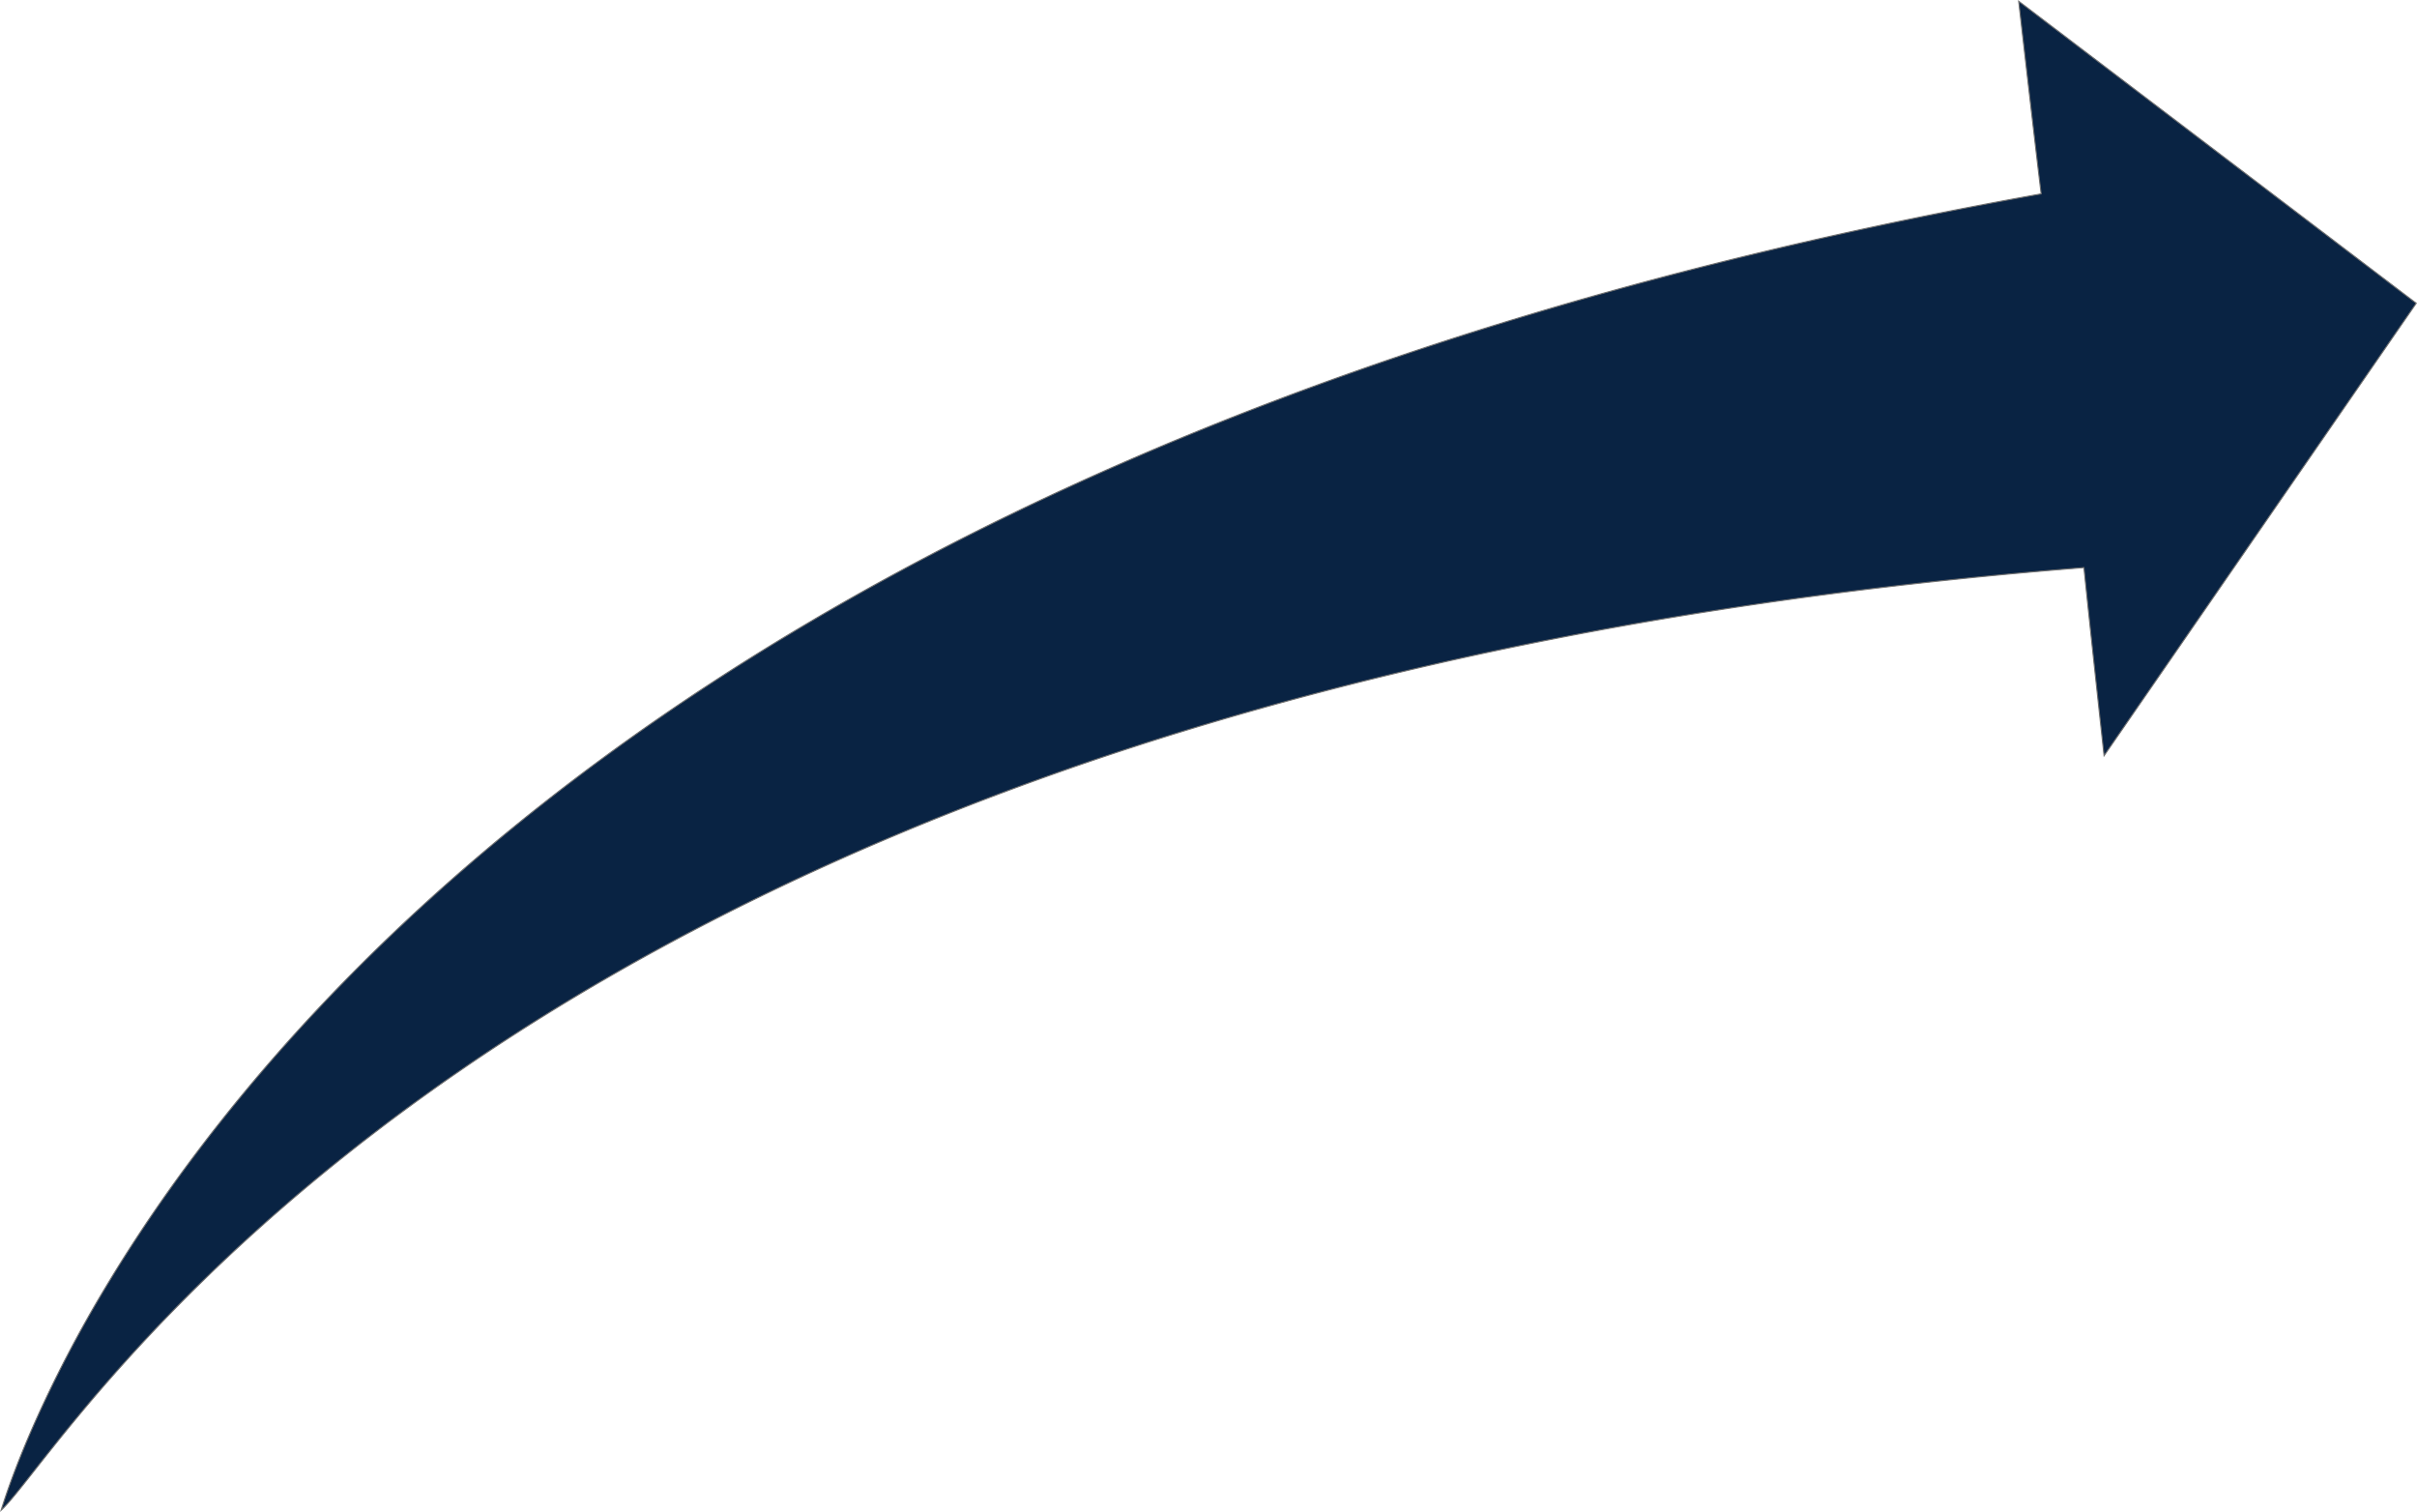
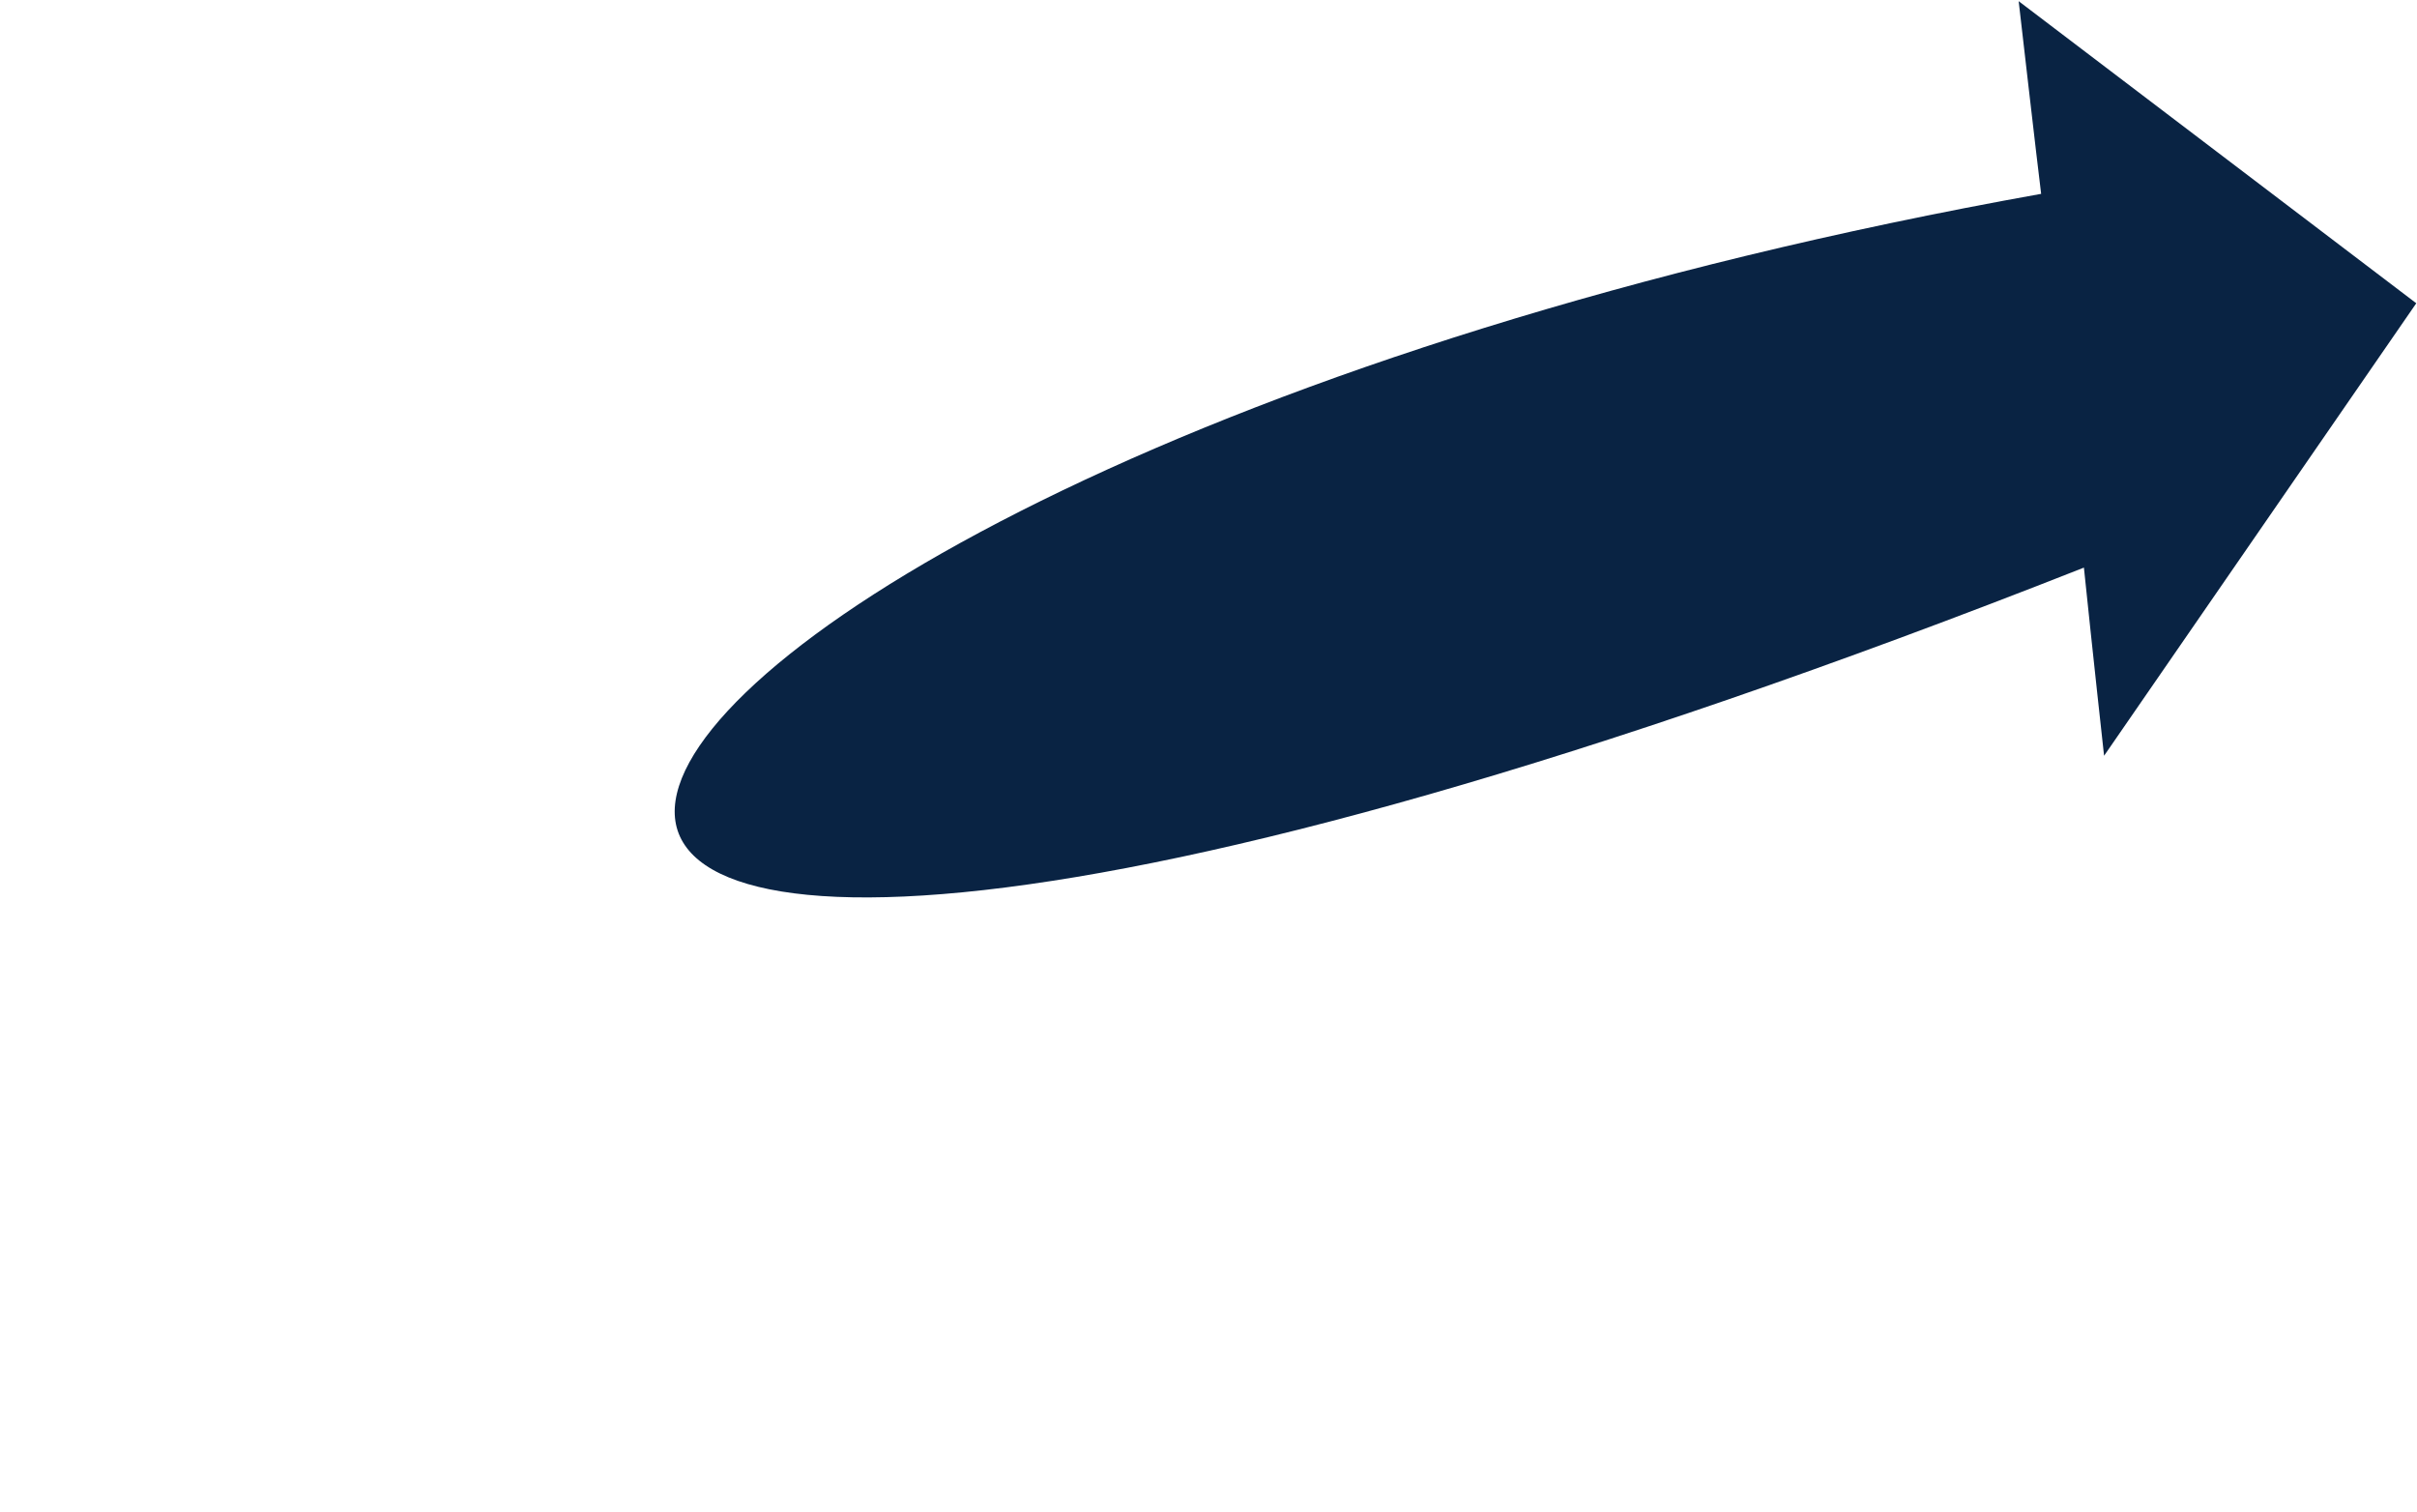
<svg xmlns="http://www.w3.org/2000/svg" width="2282.692" height="1428.061" viewBox="0 0 2282.692 1428.061">
  <g transform="translate(-946.107 -4518.648)">
-     <path d="M-4272.635,18387.734c-3.529-27.785-21.231-181.979-21.231-181.979l375.519,285.316-294.852,427.373s-10.819-97.926-19.045-177.7c-1501.77,118.107-1902.178,831.51-1967.091,890.359C-6158.567,19500.078-5835.861,18667.6-4272.635,18387.734Z" transform="translate(7146.464 -13686)" fill="#092343" />
-     <path d="M-4294.5,18204.648l.933.709,375.9,285.605-.271.393-295.613,428.477-.147-1.332c-.108-.977-10.869-98.439-19-177.215-41.361,3.256-82.815,7.047-123.22,11.27-39.821,4.16-79.729,8.852-118.614,13.949-38.153,5-76.381,10.525-113.623,16.424-36.519,5.785-73.1,12.09-108.734,18.736-34.918,6.516-69.891,13.541-103.945,20.881-33.352,7.191-66.747,14.883-99.258,22.863-31.818,7.811-63.671,16.113-94.672,24.678-30.318,8.375-60.662,17.232-90.187,26.326-28.852,8.887-57.721,18.244-85.8,27.813-27.419,9.342-54.847,19.143-81.522,29.133-26.02,9.742-52.041,19.932-77.341,30.285-24.654,10.088-49.3,20.611-73.262,31.275-23.321,10.379-46.631,21.18-69.284,32.1-22.022,10.615-44.028,21.637-65.407,32.758-40.884,21.268-81.119,43.752-119.588,66.832-36.034,21.619-71.461,44.324-105.3,67.484-31.447,21.527-62.338,44.008-91.814,66.816-27.119,20.988-53.747,42.8-79.142,64.828-23.044,19.99-45.681,40.688-67.28,61.518-19.208,18.521-38.126,37.66-56.229,56.885-15.572,16.535-31.045,33.672-45.987,50.932-27.426,31.68-48.851,58.875-64.5,78.73-14.449,18.34-24.889,31.592-31.6,37.678l-1.358,1.23.544-1.75c5.114-16.437,14.539-43.592,30.4-79.621a1185.23,1185.23,0,0,1,68.07-130.687c15.965-26.648,33.351-53.531,51.674-79.9,20.333-29.262,42.306-58.586,65.305-87.156,25.168-31.264,52.2-62.41,80.341-92.574,14.943-16.016,30.5-32.08,46.247-47.744,16.346-16.262,33.348-32.549,50.534-48.41,17.806-16.432,36.309-32.865,54.994-48.844,19.325-16.527,39.388-33.029,59.63-49.051,20.9-16.545,42.584-33.039,64.442-49.027,22.537-16.486,45.9-32.9,69.43-48.775,24.23-16.35,49.327-32.6,74.592-48.289,25.982-16.141,52.875-32.146,79.93-47.578,27.792-15.852,56.54-31.543,85.444-46.637,29.661-15.488,60.323-30.783,91.133-45.463,31.587-15.049,64.222-29.873,97-44.061,33.572-14.533,68.239-28.809,103.038-42.432,35.614-13.941,72.372-27.59,109.253-40.568,37.715-13.273,76.624-26.221,115.644-38.48,39.875-12.527,80.992-24.693,122.21-36.158,42.092-11.707,85.478-23.016,128.953-33.609,44.367-10.811,90.081-21.184,135.87-30.83,46.55-9.807,94.489-19.137,142.494-27.736-3.624-28.7-21-179.98-21.172-181.514Zm375.466,286.533-374.206-284.318c1.643,14.3,17.771,154.617,21.1,180.809l.06.471-.468.084c-48.151,8.621-96.241,17.979-142.932,27.814-45.779,9.645-91.482,20.016-135.839,30.824-43.464,10.59-86.839,21.895-128.921,33.6-41.208,11.463-82.314,23.625-122.178,36.15-39.01,12.256-77.907,25.2-115.612,38.469-36.87,12.975-73.617,26.619-109.221,40.557-34.788,13.617-69.444,27.889-103,42.416-32.765,14.184-65.389,29-96.965,44.047-30.8,14.674-61.451,29.965-91.1,45.447-28.893,15.088-57.629,30.773-85.411,46.617-27.044,15.426-53.926,31.428-79.9,47.561-25.254,15.686-50.34,31.926-74.561,48.27-23.522,15.871-46.871,32.273-69.4,48.752-21.848,15.98-43.52,32.469-64.412,49-20.233,16.014-40.285,32.51-59.6,49.027-18.675,15.971-37.169,32.4-54.966,48.82-17.176,15.852-34.169,32.129-50.506,48.383-15.736,15.656-31.287,31.711-46.222,47.719-28.126,30.145-55.141,61.273-80.293,92.518-22.985,28.553-44.942,57.857-65.263,87.1-18.311,26.352-35.684,53.215-51.638,79.846a1183.791,1183.791,0,0,0-68.012,130.576c-15.266,34.682-24.561,61.127-29.785,77.689,6.677-6.516,16.648-19.172,30.1-36.25,15.65-19.863,37.083-47.068,64.524-78.766,14.951-17.27,30.434-34.416,46.015-50.963,18.114-19.236,37.043-38.387,56.263-56.92,21.612-20.84,44.261-41.551,67.319-61.553,25.409-22.041,52.051-43.865,79.186-64.861,29.491-22.822,60.4-45.314,91.861-66.852,33.852-23.172,69.3-45.889,105.347-67.518,38.486-23.09,78.739-45.586,119.641-66.861,21.388-11.125,43.4-22.152,65.434-32.771,22.662-10.924,45.981-21.729,69.312-32.113,23.969-10.668,48.627-21.193,73.29-31.287,25.31-10.357,51.341-20.551,77.37-30.3,26.685-9.992,54.122-19.8,81.55-29.143,28.093-9.57,56.971-18.932,85.833-27.82,29.535-9.1,59.888-17.957,90.215-26.336,31.011-8.566,62.873-16.871,94.7-24.684,32.521-7.982,65.925-15.678,99.286-22.869,34.063-7.344,69.045-14.371,103.973-20.887,35.64-6.65,72.232-12.955,108.761-18.74,37.25-5.9,75.487-11.43,113.649-16.43,38.894-5.1,78.811-9.791,118.64-13.953,40.572-4.238,82.2-8.043,123.732-11.309l.486-.039.05.486c7.614,73.842,17.573,164.344,18.9,176.359Z" transform="translate(7146.464 -13686)" fill="#707070" />
+     <path d="M-4272.635,18387.734c-3.529-27.785-21.231-181.979-21.231-181.979l375.519,285.316-294.852,427.373s-10.819-97.926-19.045-177.7C-6158.567,19500.078-5835.861,18667.6-4272.635,18387.734Z" transform="translate(7146.464 -13686)" fill="#092343" />
  </g>
</svg>